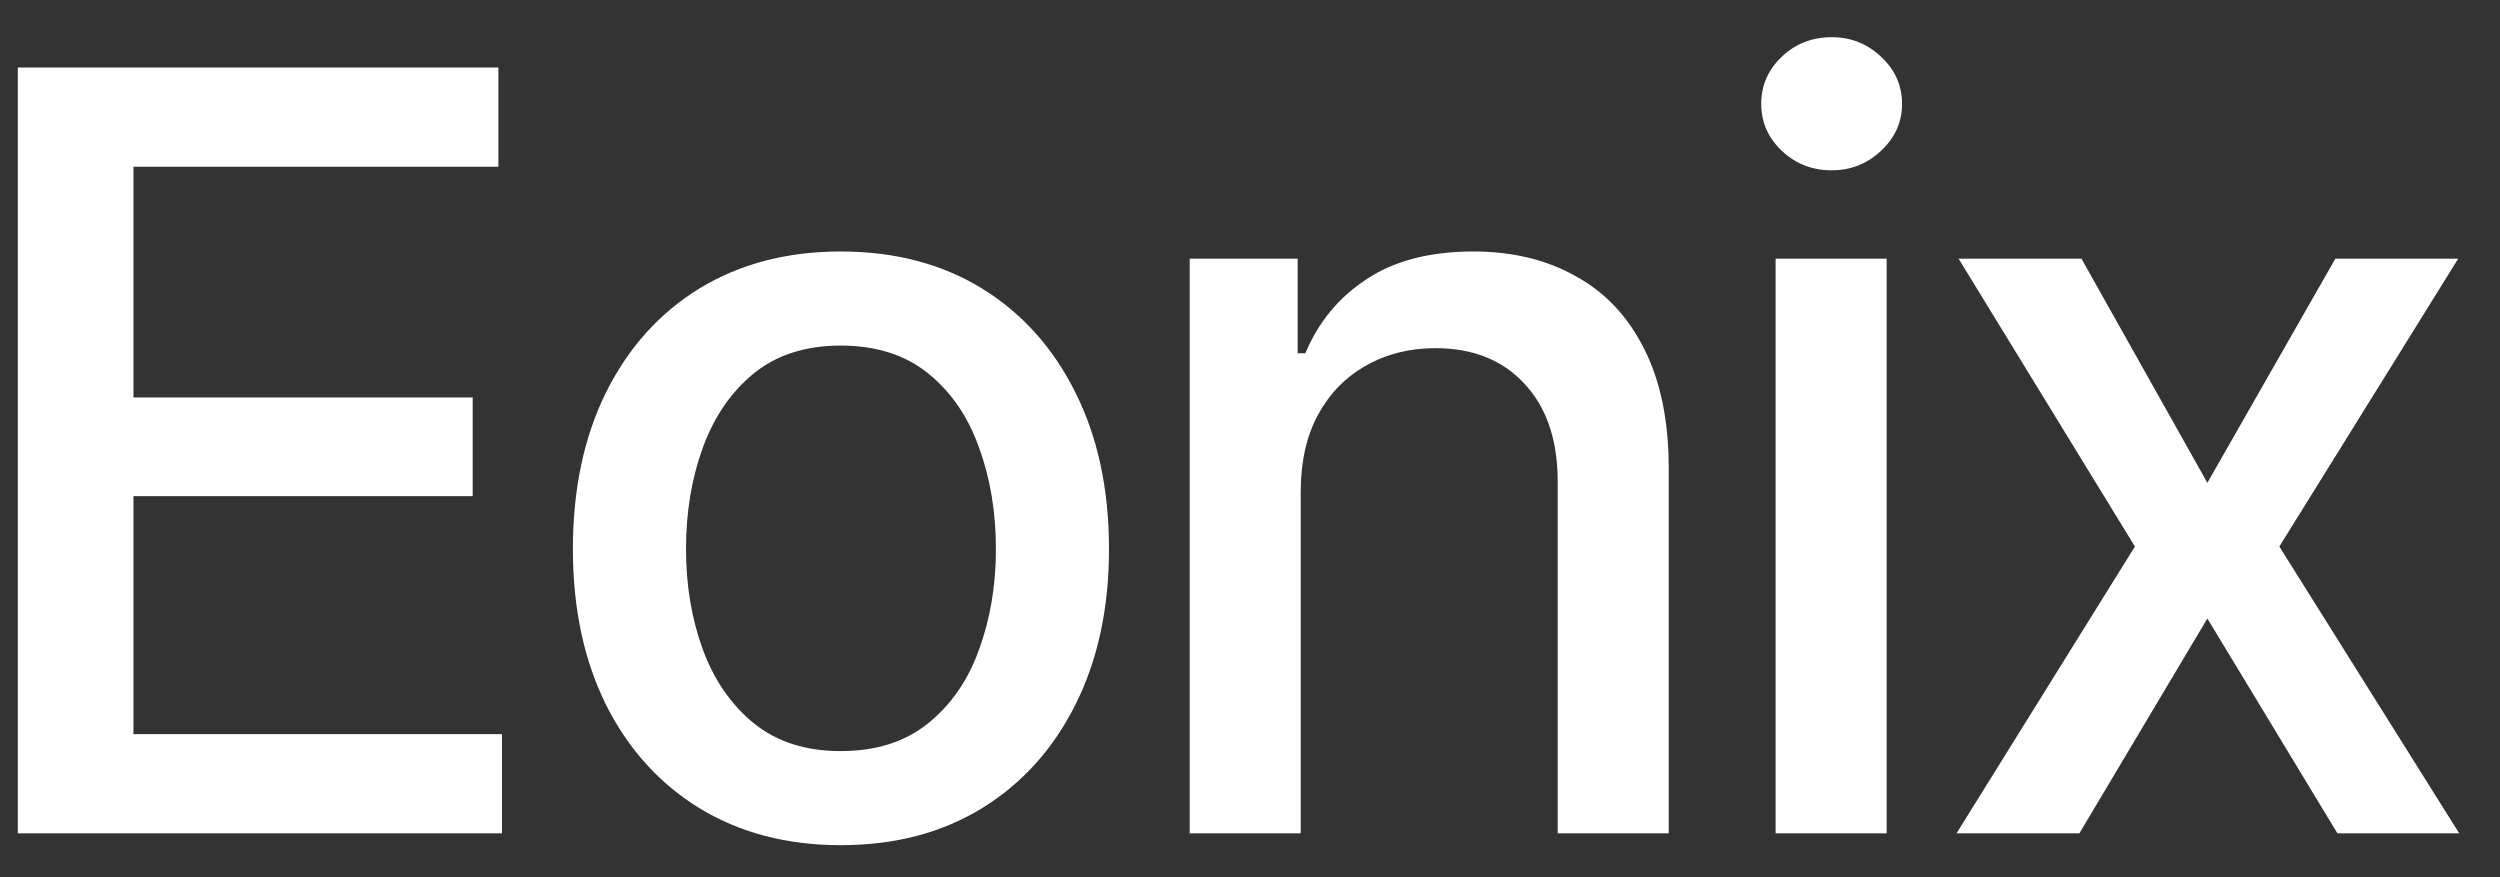
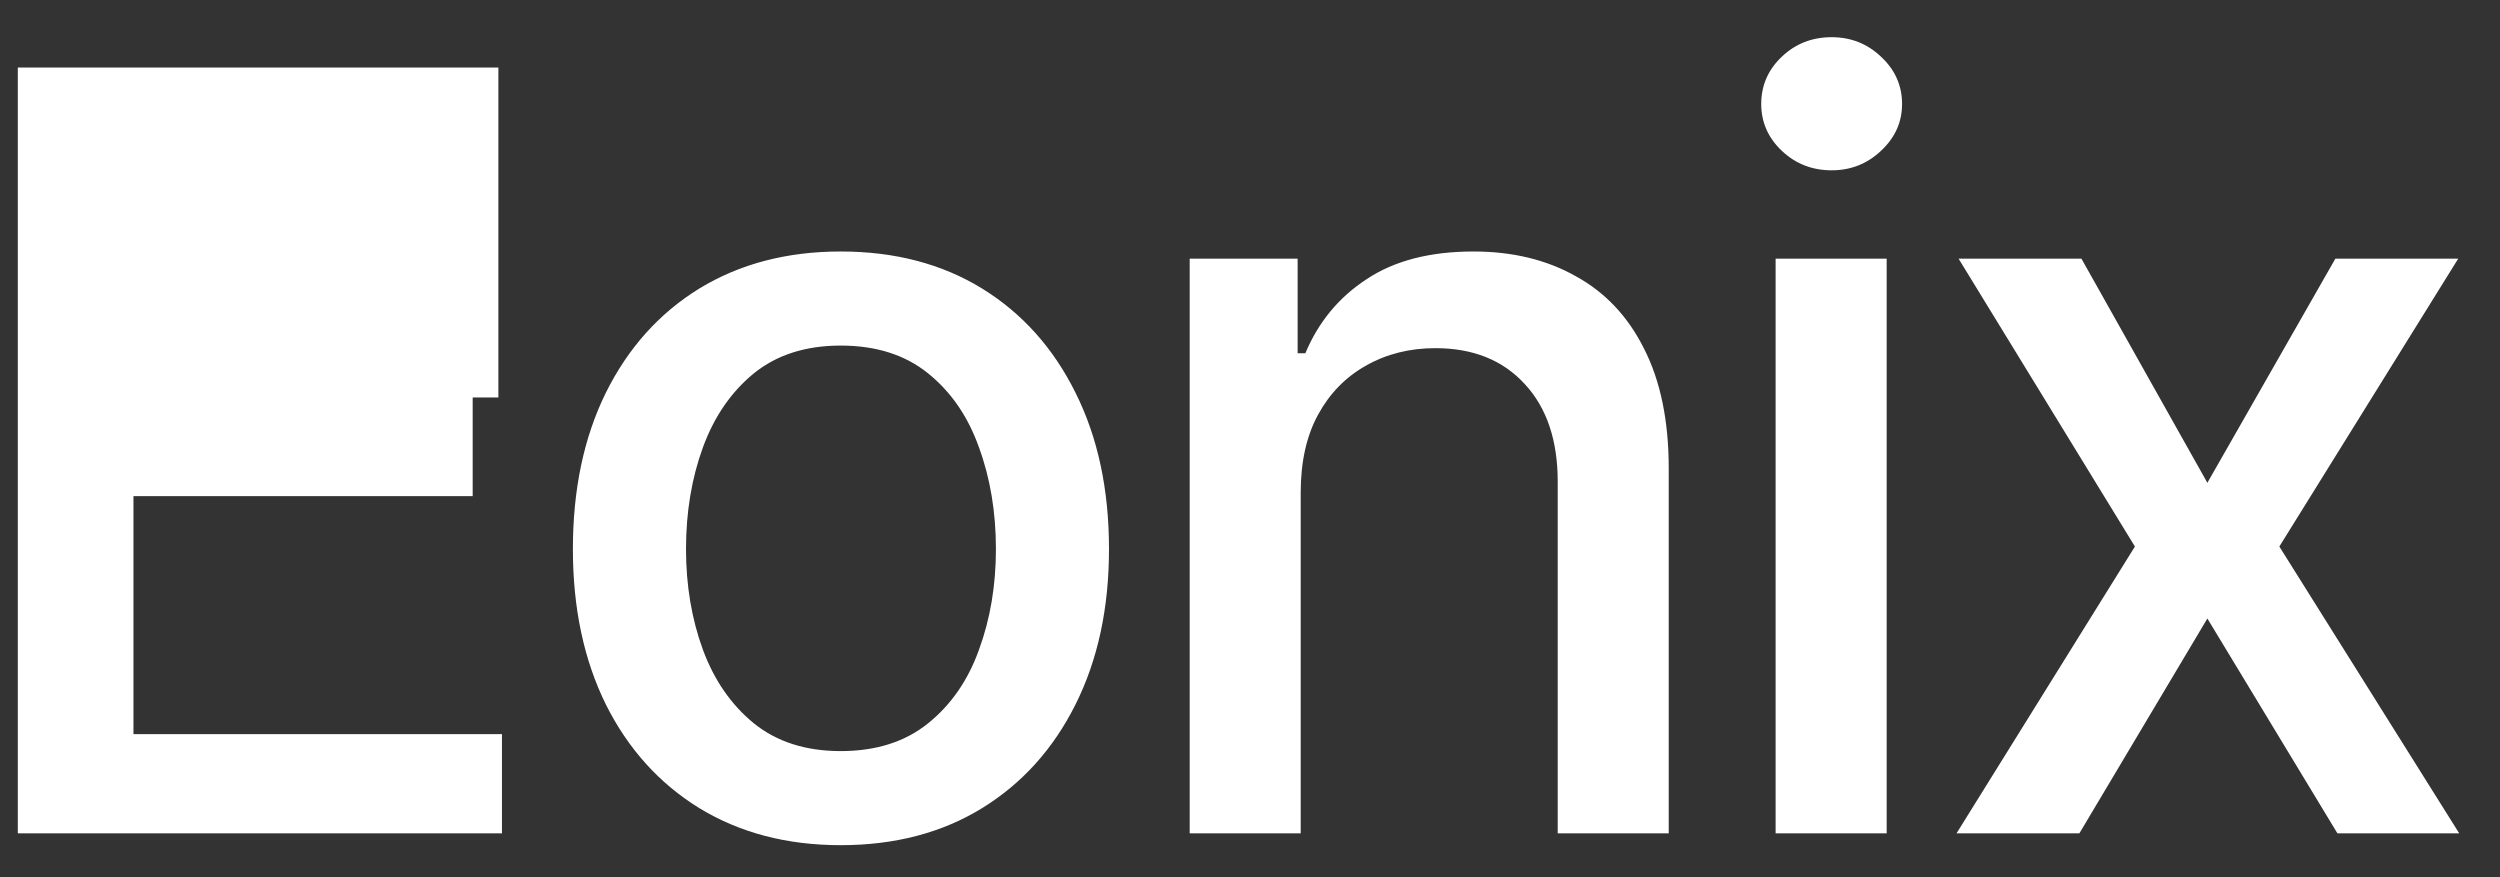
<svg xmlns="http://www.w3.org/2000/svg" width="57" height="20" viewBox="0 0 57 20" fill="none">
  <rect x="0" y="0" width="57" height="20" fill="#333333" stroke="none" />
-   <path d="M0.406 19V1.539H11.363V3.801H3.043V9.062H10.777V11.312H3.043V16.738H11.445V19H0.406ZM19.168 19.27C17.941 19.27 16.867 18.988 15.945 18.426C15.031 17.863 14.32 17.074 13.812 16.059C13.312 15.043 13.062 13.863 13.062 12.52C13.062 11.16 13.312 9.973 13.812 8.957C14.32 7.934 15.031 7.141 15.945 6.578C16.867 6.016 17.941 5.734 19.168 5.734C20.402 5.734 21.477 6.016 22.391 6.578C23.305 7.141 24.016 7.934 24.523 8.957C25.031 9.973 25.285 11.16 25.285 12.52C25.285 13.863 25.031 15.043 24.523 16.059C24.016 17.074 23.305 17.863 22.391 18.426C21.477 18.988 20.402 19.27 19.168 19.27ZM19.168 17.125C19.973 17.125 20.637 16.914 21.16 16.492C21.684 16.07 22.07 15.512 22.32 14.816C22.578 14.113 22.707 13.348 22.707 12.52C22.707 11.676 22.578 10.902 22.32 10.199C22.07 9.496 21.684 8.934 21.16 8.512C20.637 8.09 19.973 7.879 19.168 7.879C18.371 7.879 17.711 8.09 17.188 8.512C16.672 8.934 16.285 9.496 16.027 10.199C15.77 10.902 15.641 11.676 15.641 12.52C15.641 13.348 15.77 14.113 16.027 14.816C16.285 15.512 16.672 16.07 17.188 16.492C17.711 16.914 18.371 17.125 19.168 17.125ZM29.656 11.23V19H27.125V5.898H29.586V8.055H29.762C30.059 7.344 30.523 6.781 31.156 6.367C31.789 5.945 32.602 5.734 33.594 5.734C34.484 5.734 35.262 5.922 35.926 6.297C36.598 6.664 37.117 7.215 37.484 7.949C37.859 8.684 38.047 9.594 38.047 10.68V19H35.516V10.984C35.516 10.039 35.266 9.297 34.766 8.758C34.266 8.211 33.586 7.938 32.727 7.938C32.141 7.938 31.613 8.07 31.145 8.336C30.684 8.594 30.32 8.965 30.055 9.449C29.789 9.934 29.656 10.527 29.656 11.23ZM40.484 19V5.898H43.016V19H40.484ZM41.762 3.883C41.316 3.883 40.938 3.734 40.625 3.438C40.312 3.141 40.156 2.785 40.156 2.371C40.156 1.949 40.312 1.59 40.625 1.293C40.938 0.996 41.316 0.848 41.762 0.848C42.199 0.848 42.574 0.996 42.887 1.293C43.207 1.59 43.367 1.949 43.367 2.371C43.367 2.785 43.207 3.141 42.887 3.438C42.574 3.734 42.199 3.883 41.762 3.883ZM47.457 5.898L50.328 11.008L53.246 5.898H56.047L51.969 12.461L56.07 19H53.293L50.328 14.102L47.41 19H44.609L48.676 12.461L44.656 5.898H47.457Z" fill="white" />
+   <path d="M0.406 19V1.539H11.363V3.801V9.062H10.777V11.312H3.043V16.738H11.445V19H0.406ZM19.168 19.27C17.941 19.27 16.867 18.988 15.945 18.426C15.031 17.863 14.32 17.074 13.812 16.059C13.312 15.043 13.062 13.863 13.062 12.52C13.062 11.16 13.312 9.973 13.812 8.957C14.32 7.934 15.031 7.141 15.945 6.578C16.867 6.016 17.941 5.734 19.168 5.734C20.402 5.734 21.477 6.016 22.391 6.578C23.305 7.141 24.016 7.934 24.523 8.957C25.031 9.973 25.285 11.16 25.285 12.52C25.285 13.863 25.031 15.043 24.523 16.059C24.016 17.074 23.305 17.863 22.391 18.426C21.477 18.988 20.402 19.27 19.168 19.27ZM19.168 17.125C19.973 17.125 20.637 16.914 21.16 16.492C21.684 16.07 22.07 15.512 22.32 14.816C22.578 14.113 22.707 13.348 22.707 12.52C22.707 11.676 22.578 10.902 22.32 10.199C22.07 9.496 21.684 8.934 21.16 8.512C20.637 8.09 19.973 7.879 19.168 7.879C18.371 7.879 17.711 8.09 17.188 8.512C16.672 8.934 16.285 9.496 16.027 10.199C15.77 10.902 15.641 11.676 15.641 12.52C15.641 13.348 15.77 14.113 16.027 14.816C16.285 15.512 16.672 16.07 17.188 16.492C17.711 16.914 18.371 17.125 19.168 17.125ZM29.656 11.23V19H27.125V5.898H29.586V8.055H29.762C30.059 7.344 30.523 6.781 31.156 6.367C31.789 5.945 32.602 5.734 33.594 5.734C34.484 5.734 35.262 5.922 35.926 6.297C36.598 6.664 37.117 7.215 37.484 7.949C37.859 8.684 38.047 9.594 38.047 10.68V19H35.516V10.984C35.516 10.039 35.266 9.297 34.766 8.758C34.266 8.211 33.586 7.938 32.727 7.938C32.141 7.938 31.613 8.07 31.145 8.336C30.684 8.594 30.32 8.965 30.055 9.449C29.789 9.934 29.656 10.527 29.656 11.23ZM40.484 19V5.898H43.016V19H40.484ZM41.762 3.883C41.316 3.883 40.938 3.734 40.625 3.438C40.312 3.141 40.156 2.785 40.156 2.371C40.156 1.949 40.312 1.59 40.625 1.293C40.938 0.996 41.316 0.848 41.762 0.848C42.199 0.848 42.574 0.996 42.887 1.293C43.207 1.59 43.367 1.949 43.367 2.371C43.367 2.785 43.207 3.141 42.887 3.438C42.574 3.734 42.199 3.883 41.762 3.883ZM47.457 5.898L50.328 11.008L53.246 5.898H56.047L51.969 12.461L56.07 19H53.293L50.328 14.102L47.41 19H44.609L48.676 12.461L44.656 5.898H47.457Z" fill="white" />
</svg>